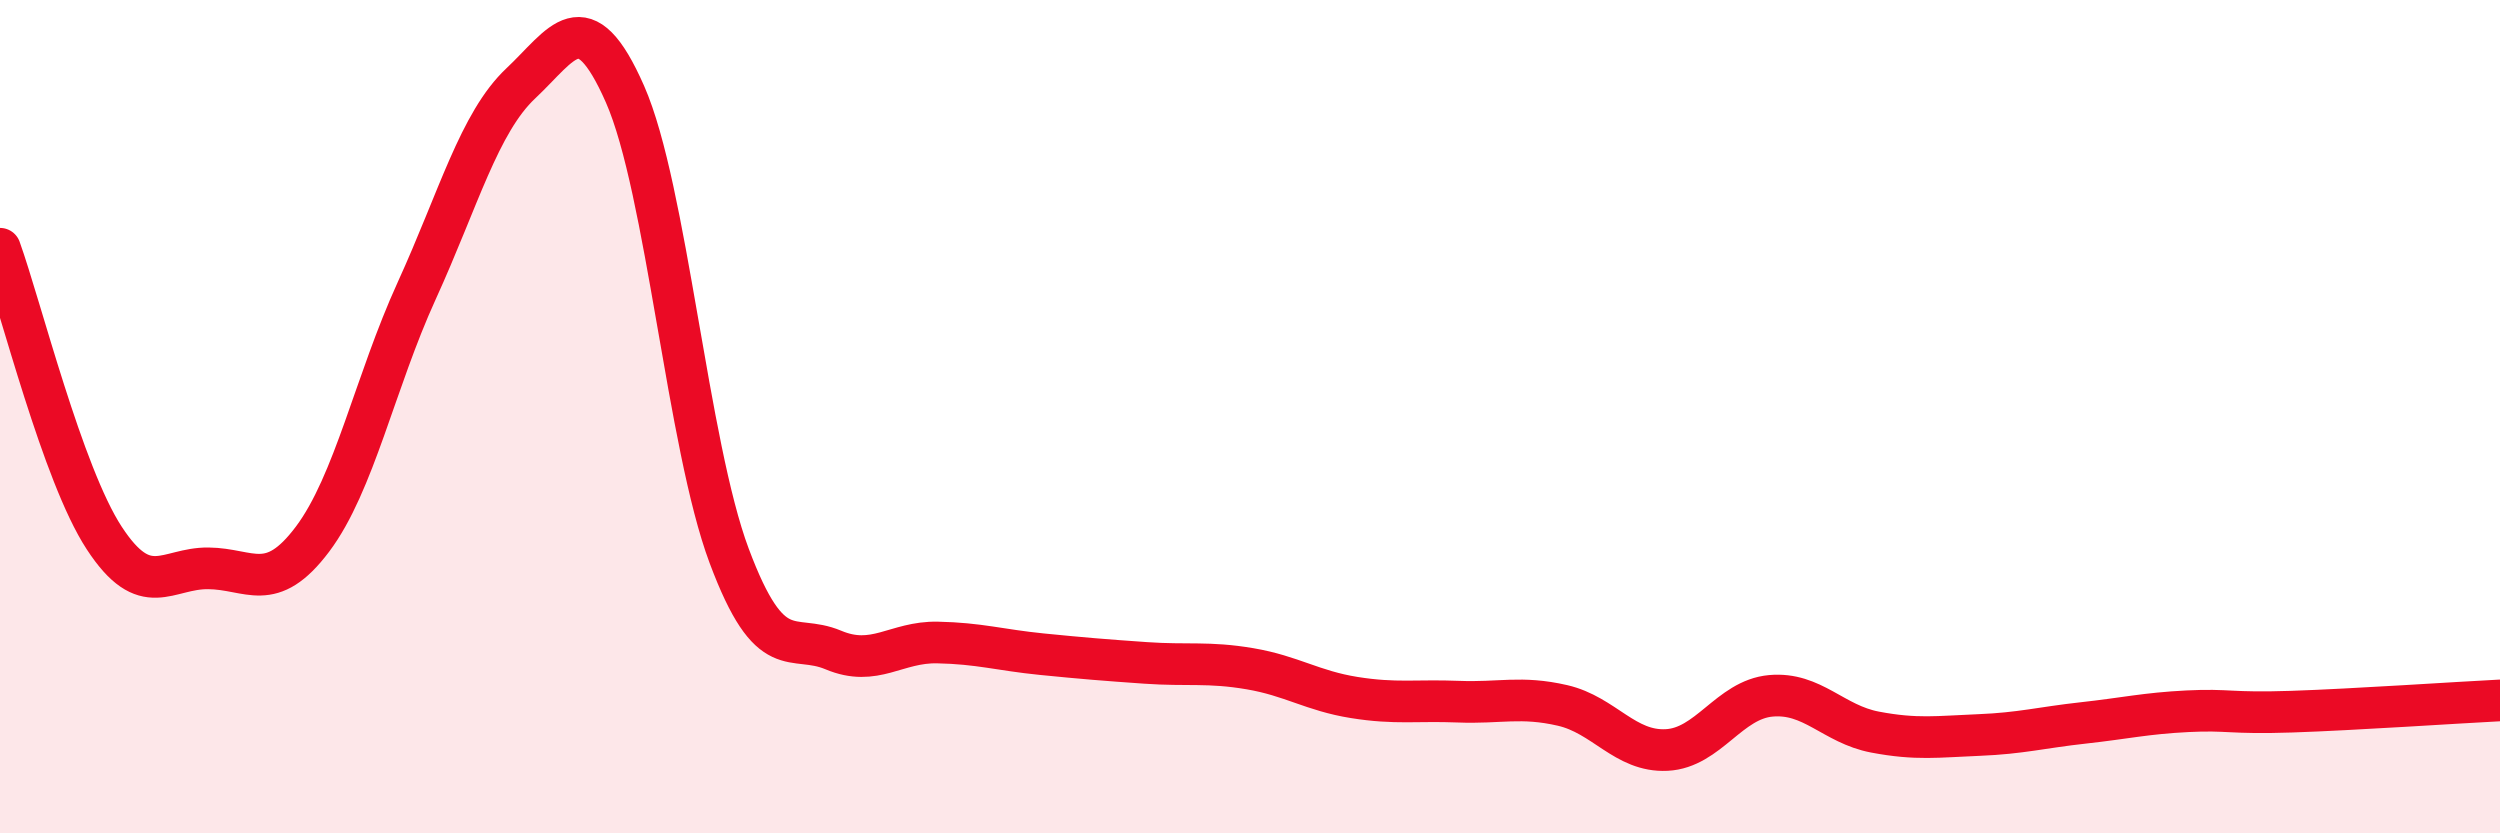
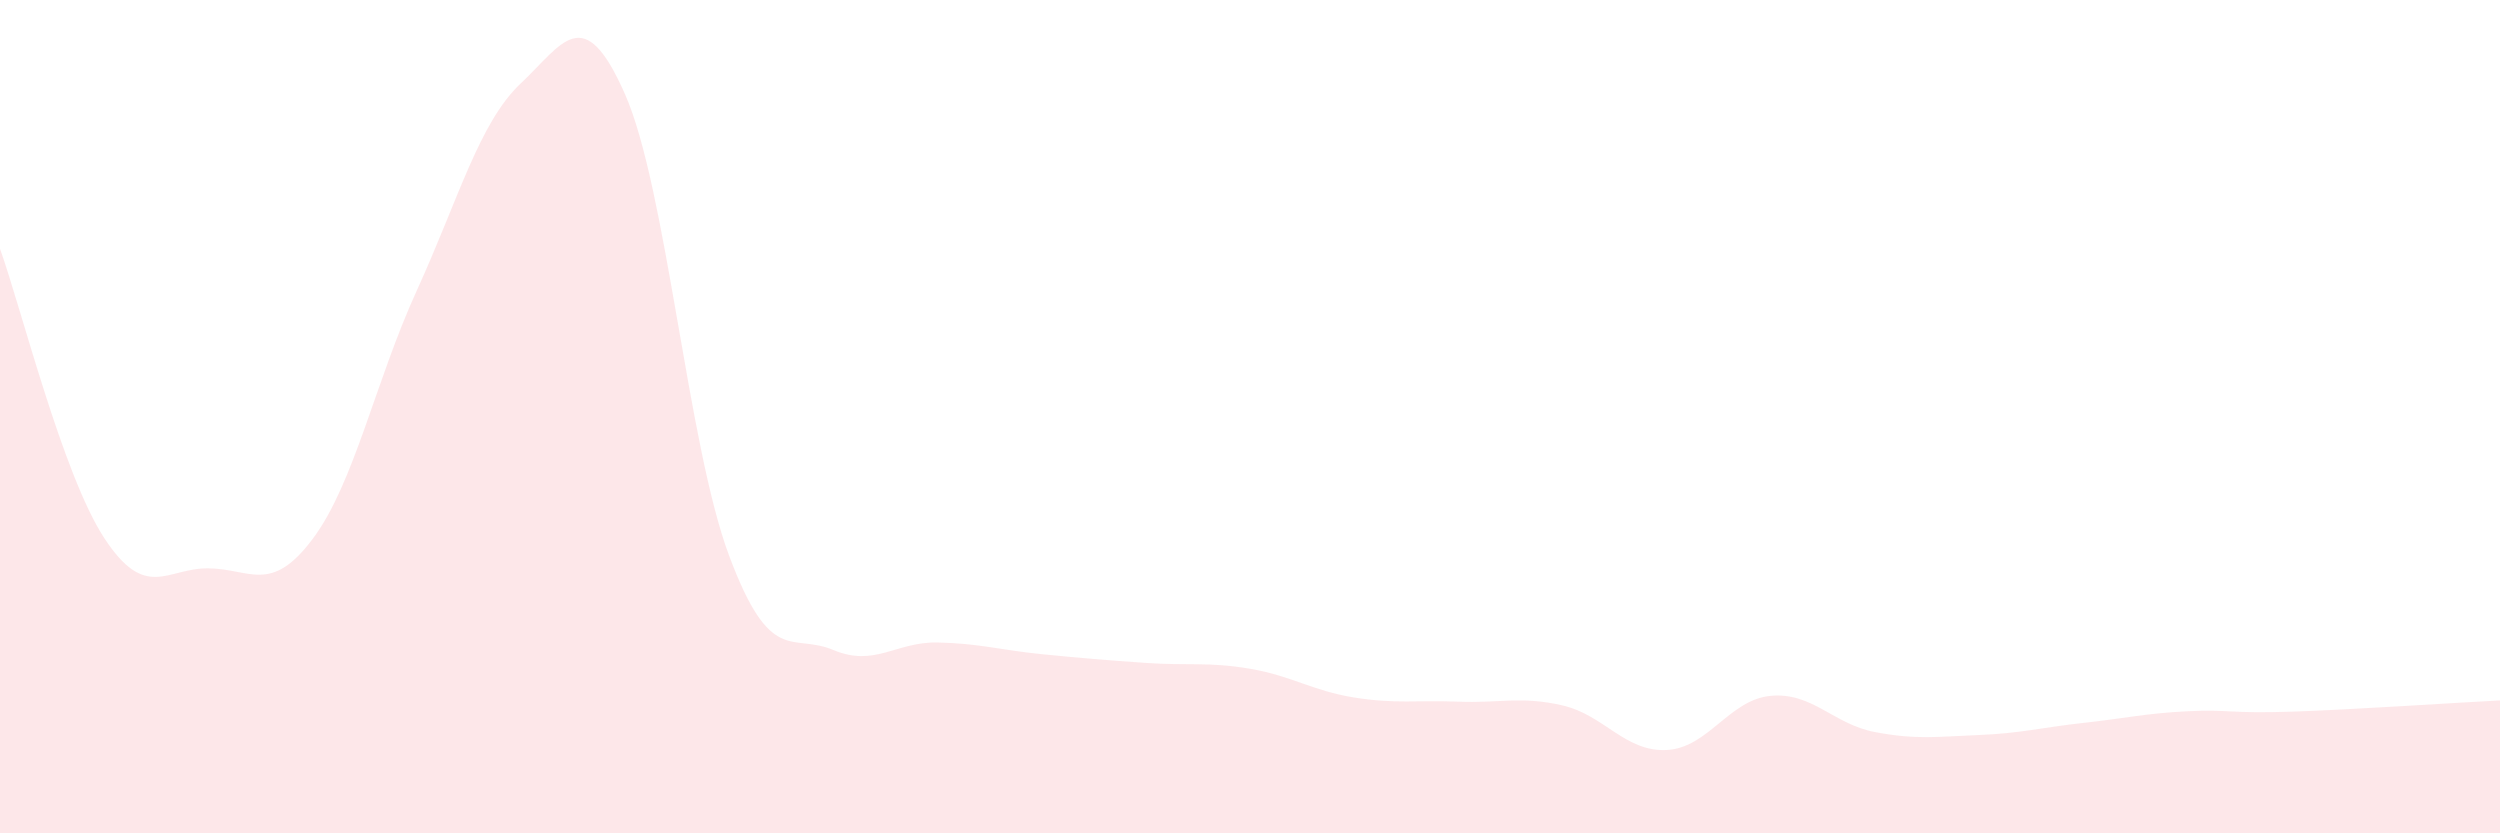
<svg xmlns="http://www.w3.org/2000/svg" width="60" height="20" viewBox="0 0 60 20">
  <path d="M 0,5.97 C 0.5,7.36 1.5,11.38 2.5,12.91 C 3.5,14.44 4,13.63 5,13.64 C 6,13.65 6.5,14.27 7.5,12.94 C 8.5,11.61 9,9.17 10,6.98 C 11,4.79 11.5,2.94 12.5,2 C 13.5,1.06 14,-0.01 15,2.26 C 16,4.53 16.5,10.67 17.5,13.34 C 18.5,16.01 19,15.18 20,15.6 C 21,16.02 21.5,15.4 22.5,15.42 C 23.5,15.44 24,15.6 25,15.7 C 26,15.8 26.5,15.84 27.5,15.91 C 28.5,15.98 29,15.88 30,16.05 C 31,16.22 31.5,16.58 32.5,16.74 C 33.5,16.9 34,16.8 35,16.84 C 36,16.88 36.5,16.7 37.5,16.93 C 38.5,17.16 39,18.05 40,18 C 41,17.95 41.5,16.79 42.5,16.7 C 43.5,16.61 44,17.38 45,17.57 C 46,17.76 46.5,17.68 47.5,17.64 C 48.5,17.6 49,17.46 50,17.35 C 51,17.24 51.5,17.12 52.5,17.07 C 53.5,17.02 53.5,17.13 55,17.08 C 56.5,17.03 59,16.86 60,16.81L60 20L0 20Z" fill="#EB0A25" opacity="0.1" stroke-linecap="round" stroke-linejoin="round" />
-   <path d="M 0,5.97 C 0.5,7.36 1.5,11.38 2.5,12.91 C 3.5,14.44 4,13.63 5,13.64 C 6,13.65 6.5,14.27 7.5,12.94 C 8.5,11.61 9,9.17 10,6.98 C 11,4.79 11.5,2.94 12.5,2 C 13.5,1.06 14,-0.01 15,2.26 C 16,4.53 16.5,10.67 17.5,13.34 C 18.5,16.01 19,15.18 20,15.6 C 21,16.02 21.5,15.4 22.5,15.42 C 23.5,15.44 24,15.6 25,15.7 C 26,15.8 26.5,15.84 27.5,15.91 C 28.5,15.98 29,15.88 30,16.05 C 31,16.22 31.5,16.58 32.5,16.74 C 33.5,16.9 34,16.8 35,16.84 C 36,16.88 36.5,16.7 37.5,16.93 C 38.5,17.16 39,18.05 40,18 C 41,17.95 41.5,16.79 42.5,16.7 C 43.5,16.61 44,17.38 45,17.57 C 46,17.76 46.5,17.68 47.5,17.64 C 48.5,17.6 49,17.46 50,17.35 C 51,17.24 51.5,17.12 52.5,17.07 C 53.5,17.02 53.5,17.13 55,17.08 C 56.5,17.03 59,16.86 60,16.81" stroke="#EB0A25" stroke-width="1" fill="none" stroke-linecap="round" stroke-linejoin="round" />
</svg>